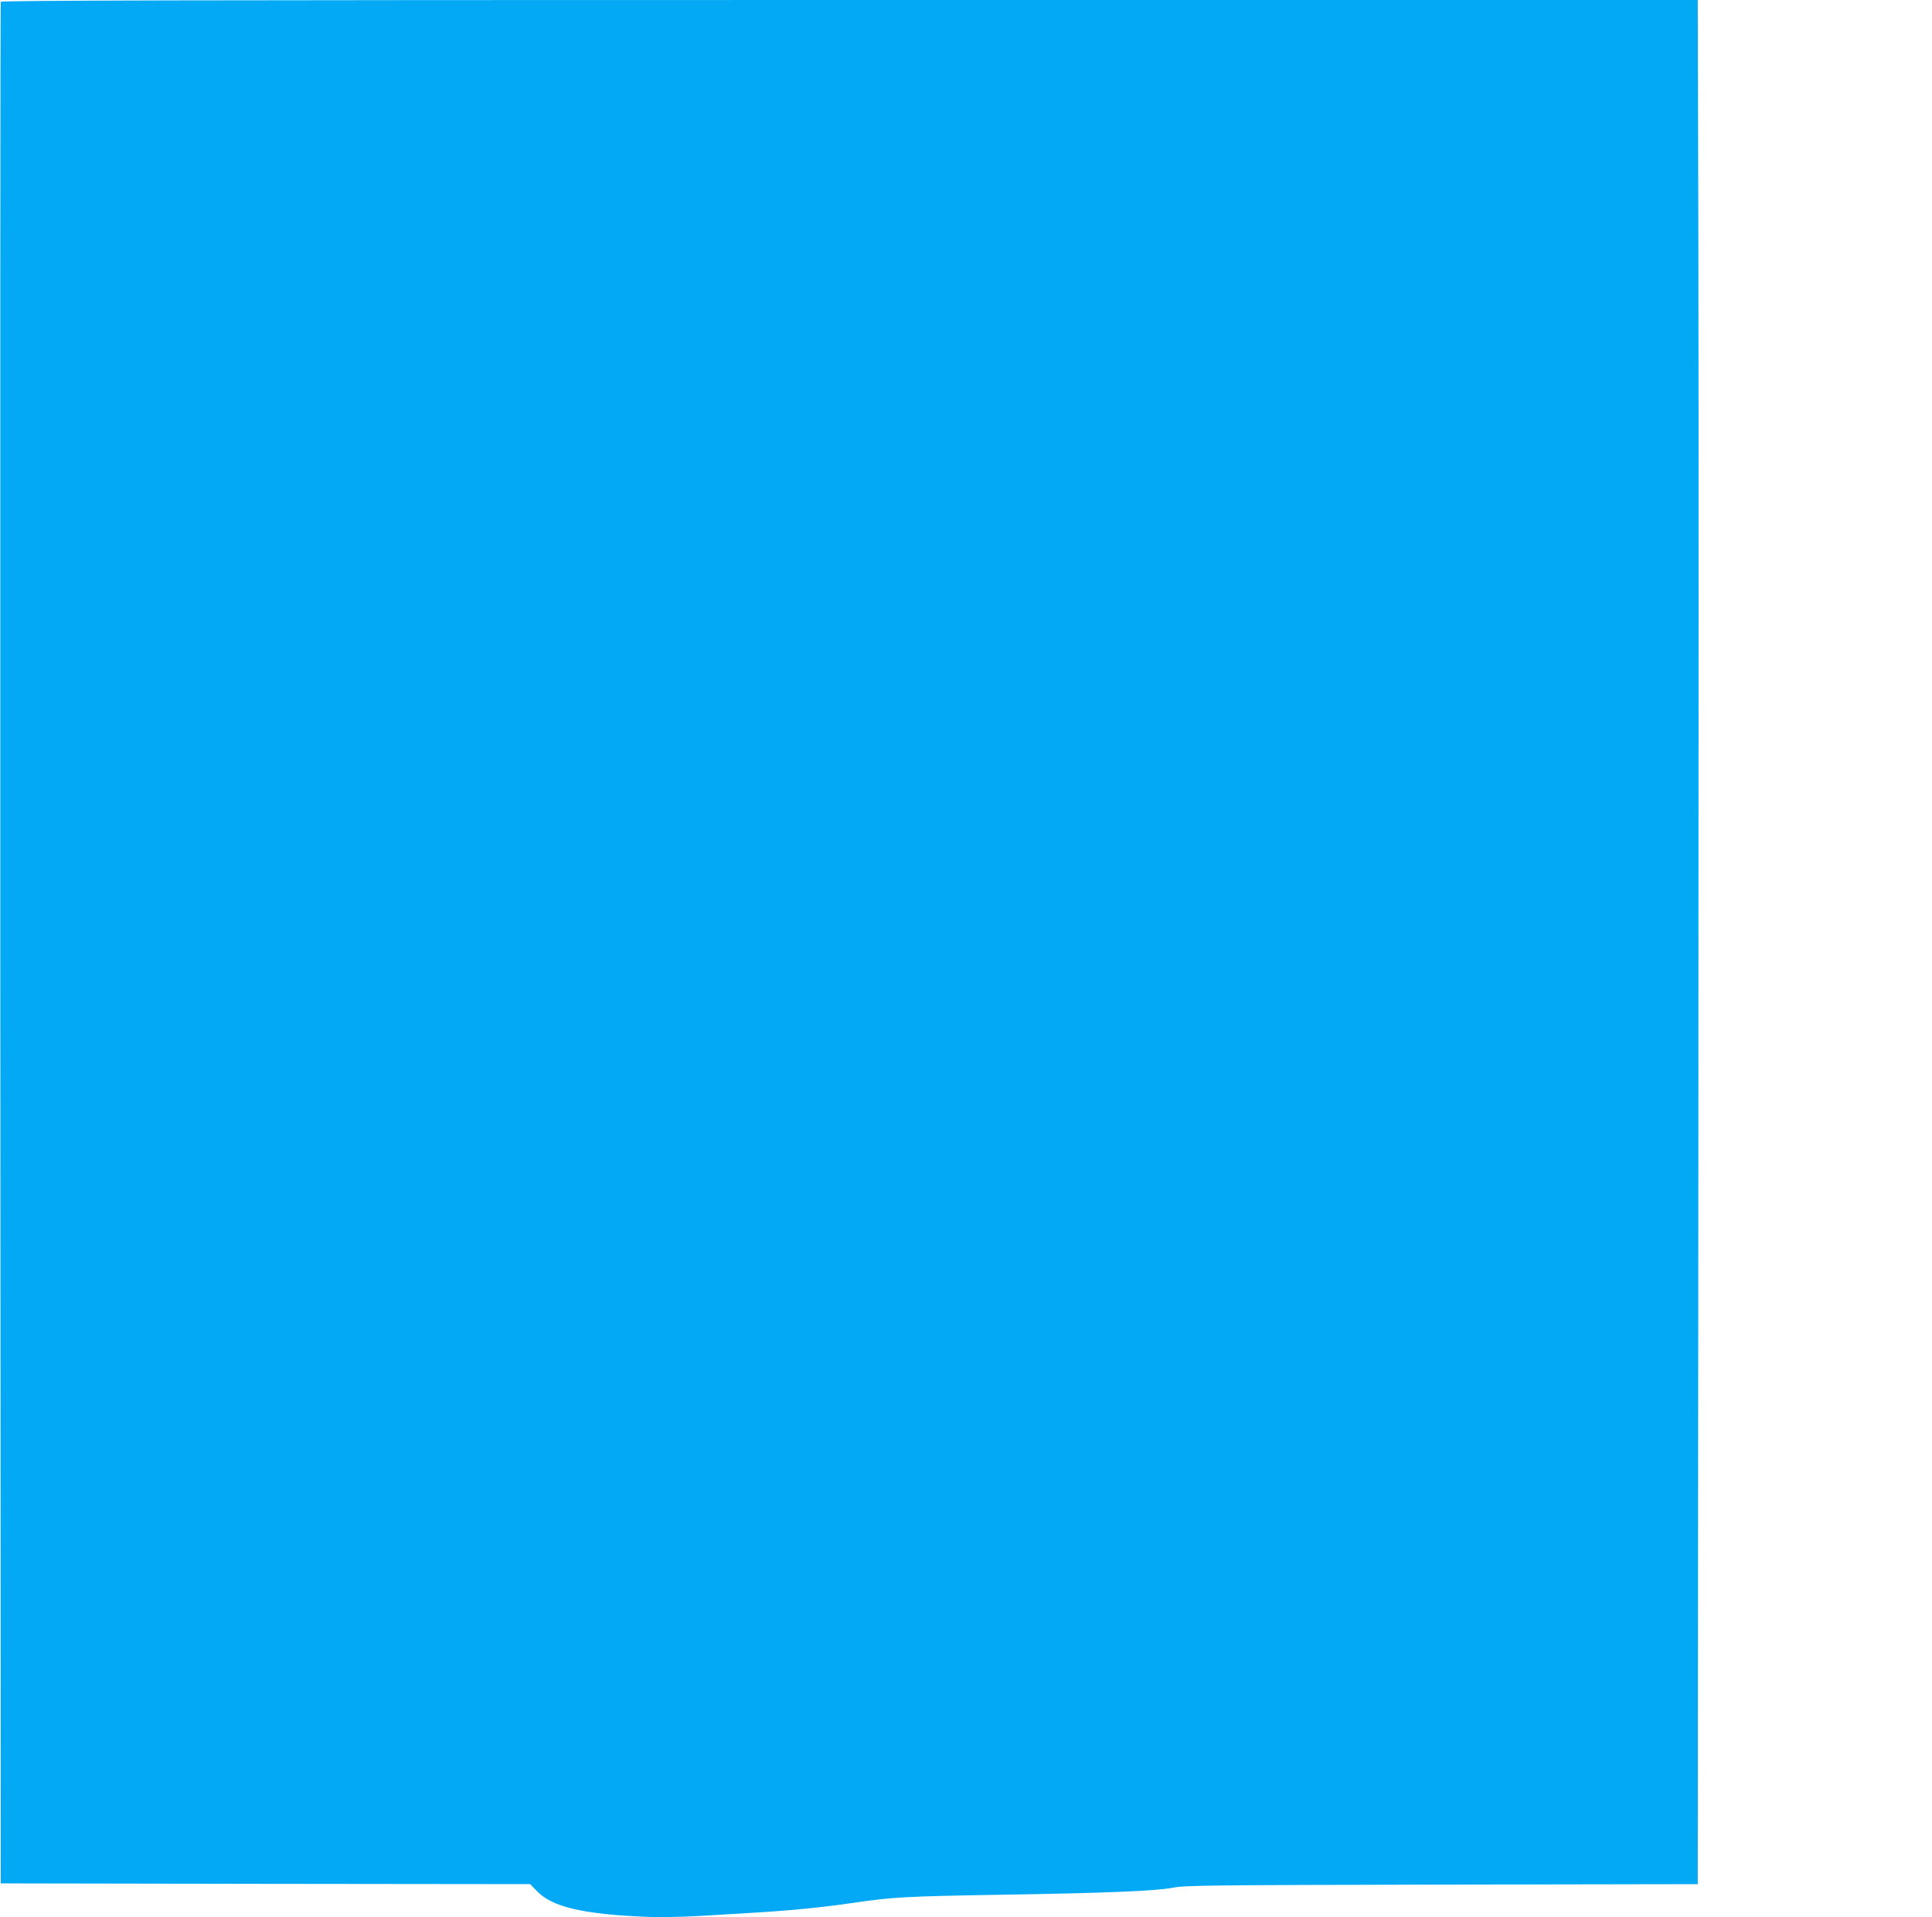
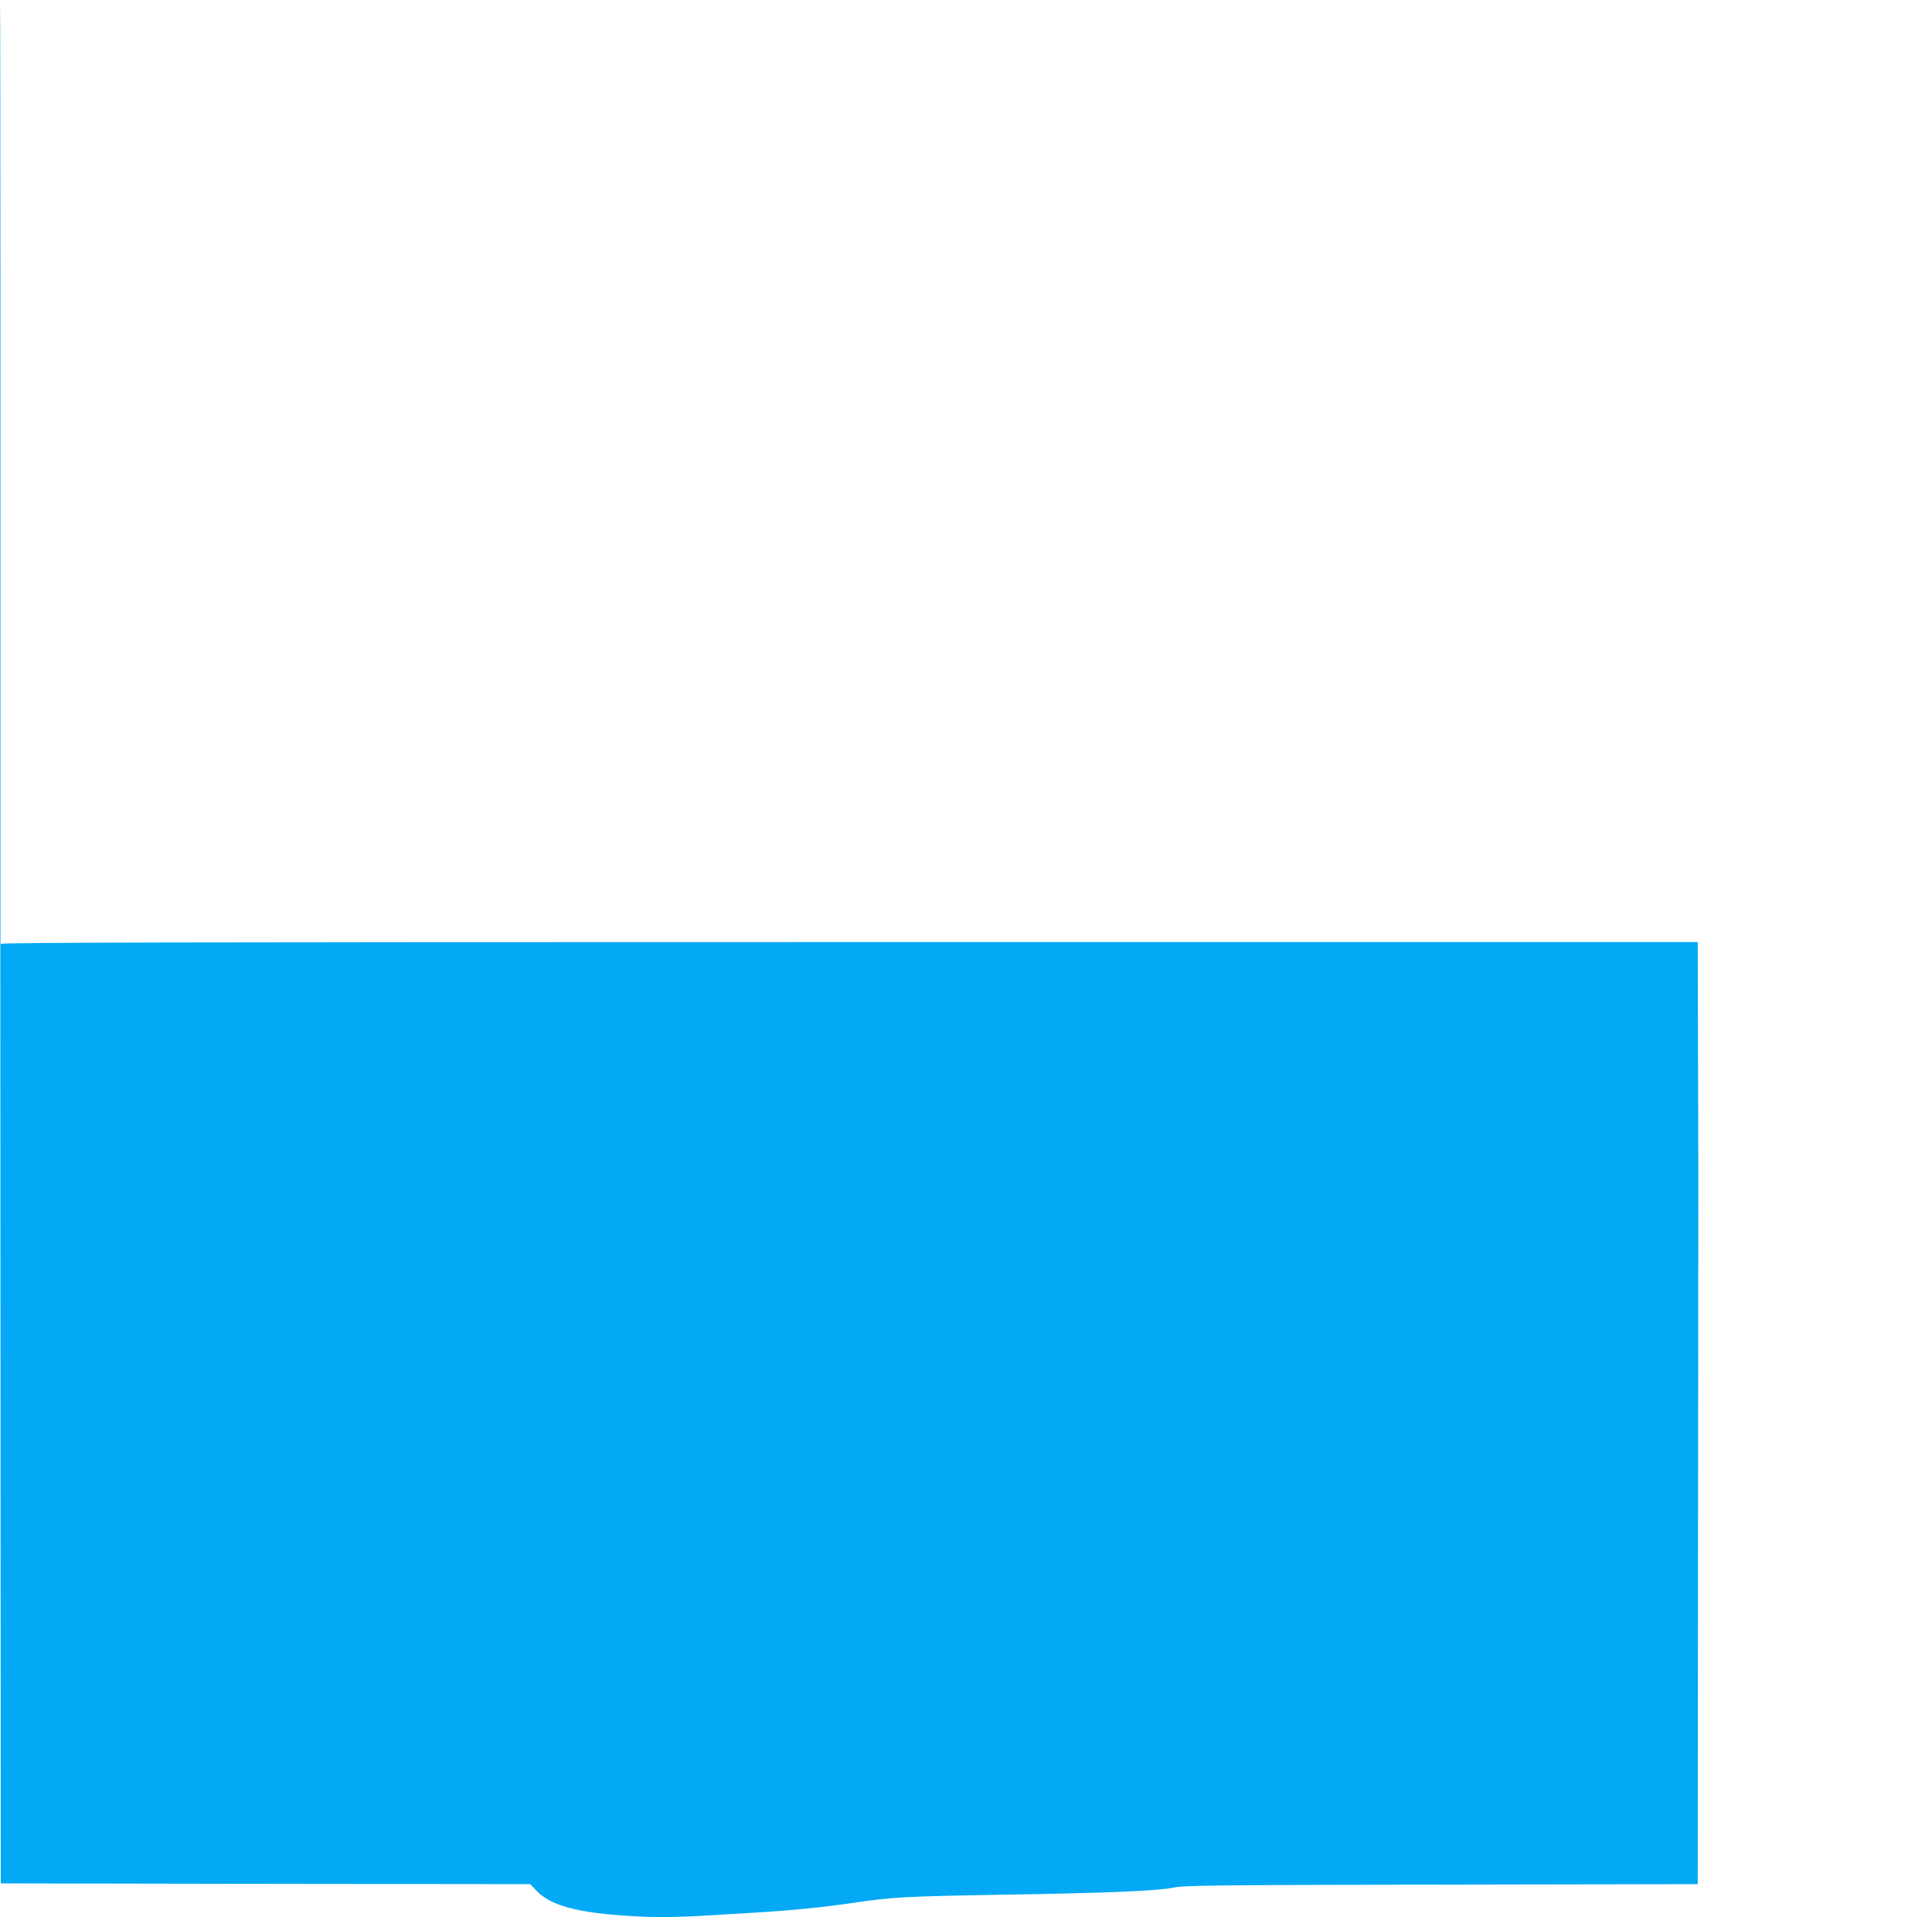
<svg xmlns="http://www.w3.org/2000/svg" version="1.0" width="1280pt" height="1270pt" viewBox="0 0 1280 1270" preserveAspectRatio="xMidYMid meet">
  <g transform="translate(0,1270) scale(0.1,-0.1)" fill="#03a9f4" stroke="none">
-     <path d="M5 12688 c-3 -7 -4 -2814 -3 -6238 l3 -6225 1754 -3 1754 -2 44 -46 c102 -106 307 -154 738 -171 77 -3 228 0 335 6 107 6 272 16 365 22 239 14 452 35 650 64 269 40 354 44 995 55 699 11 1022 25 1135 47 71 15 270 17 1776 20 l1697 3 4 4678 c2 2572 2 5380 0 6240 l-4 1562 -5619 0 c-4487 0 -5621 -3 -5624 -12z" />
+     <path d="M5 12688 c-3 -7 -4 -2814 -3 -6238 l3 -6225 1754 -3 1754 -2 44 -46 c102 -106 307 -154 738 -171 77 -3 228 0 335 6 107 6 272 16 365 22 239 14 452 35 650 64 269 40 354 44 995 55 699 11 1022 25 1135 47 71 15 270 17 1776 20 l1697 3 4 4678 l-4 1562 -5619 0 c-4487 0 -5621 -3 -5624 -12z" />
  </g>
</svg>